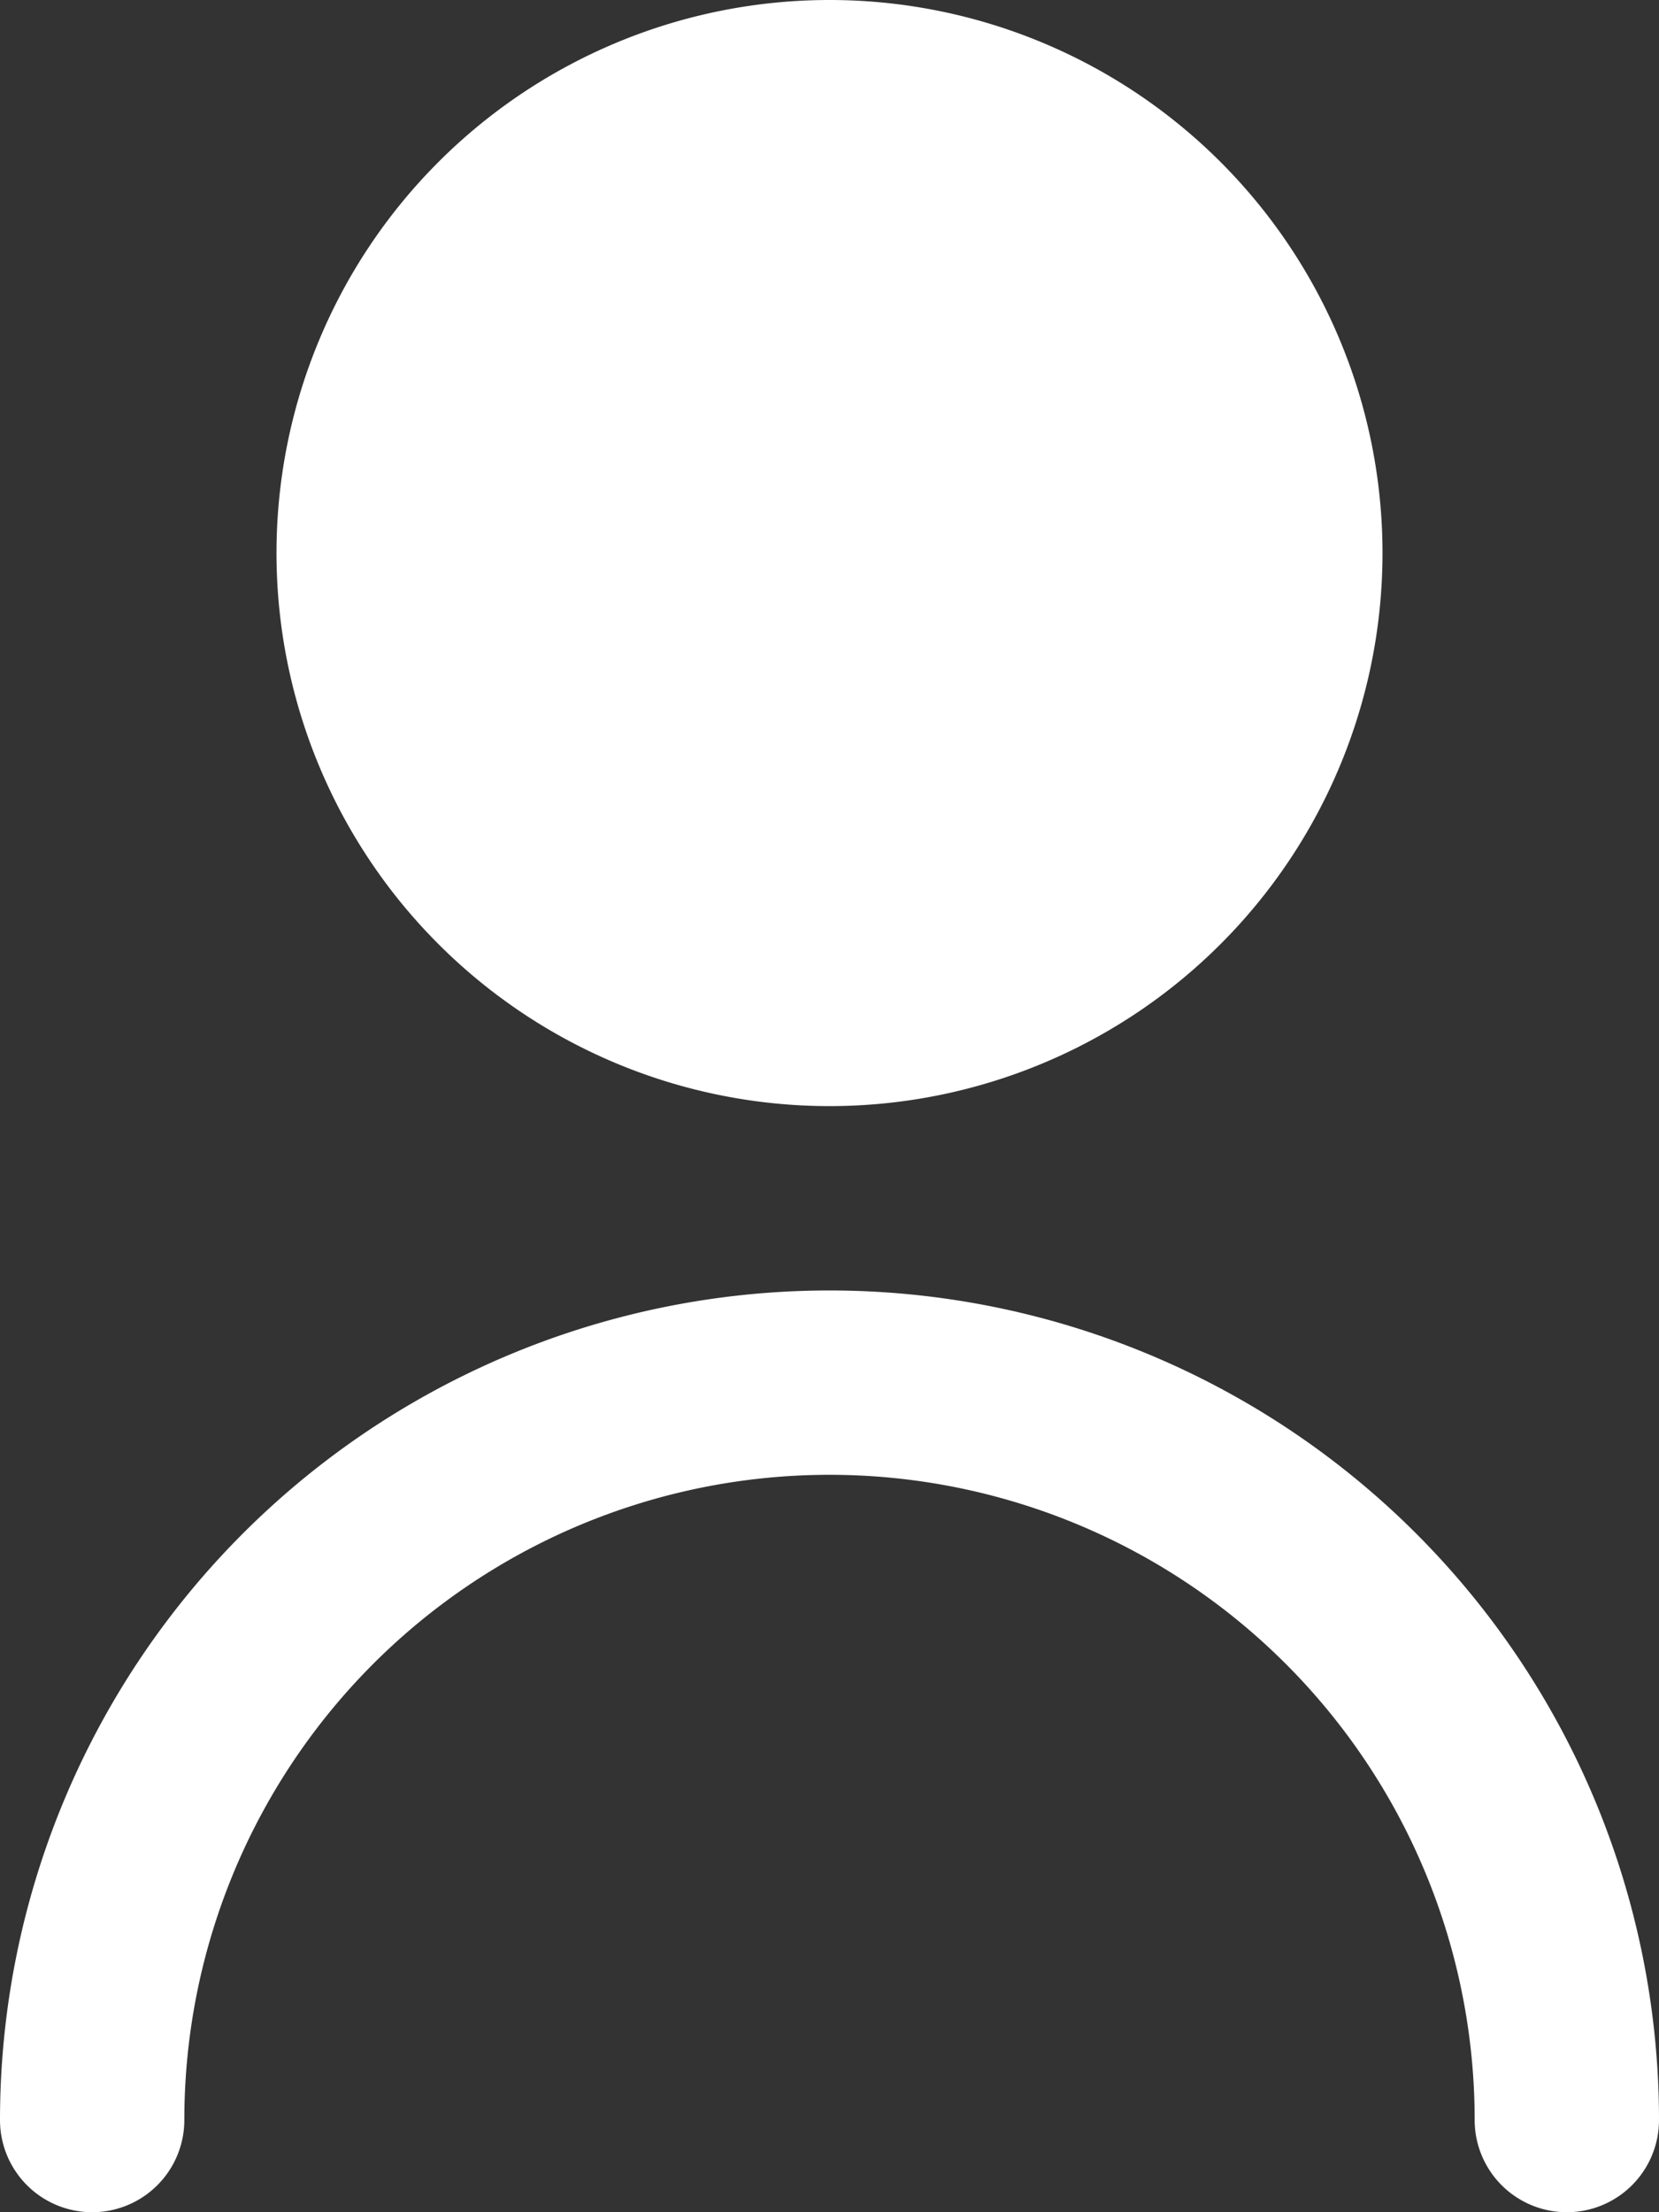
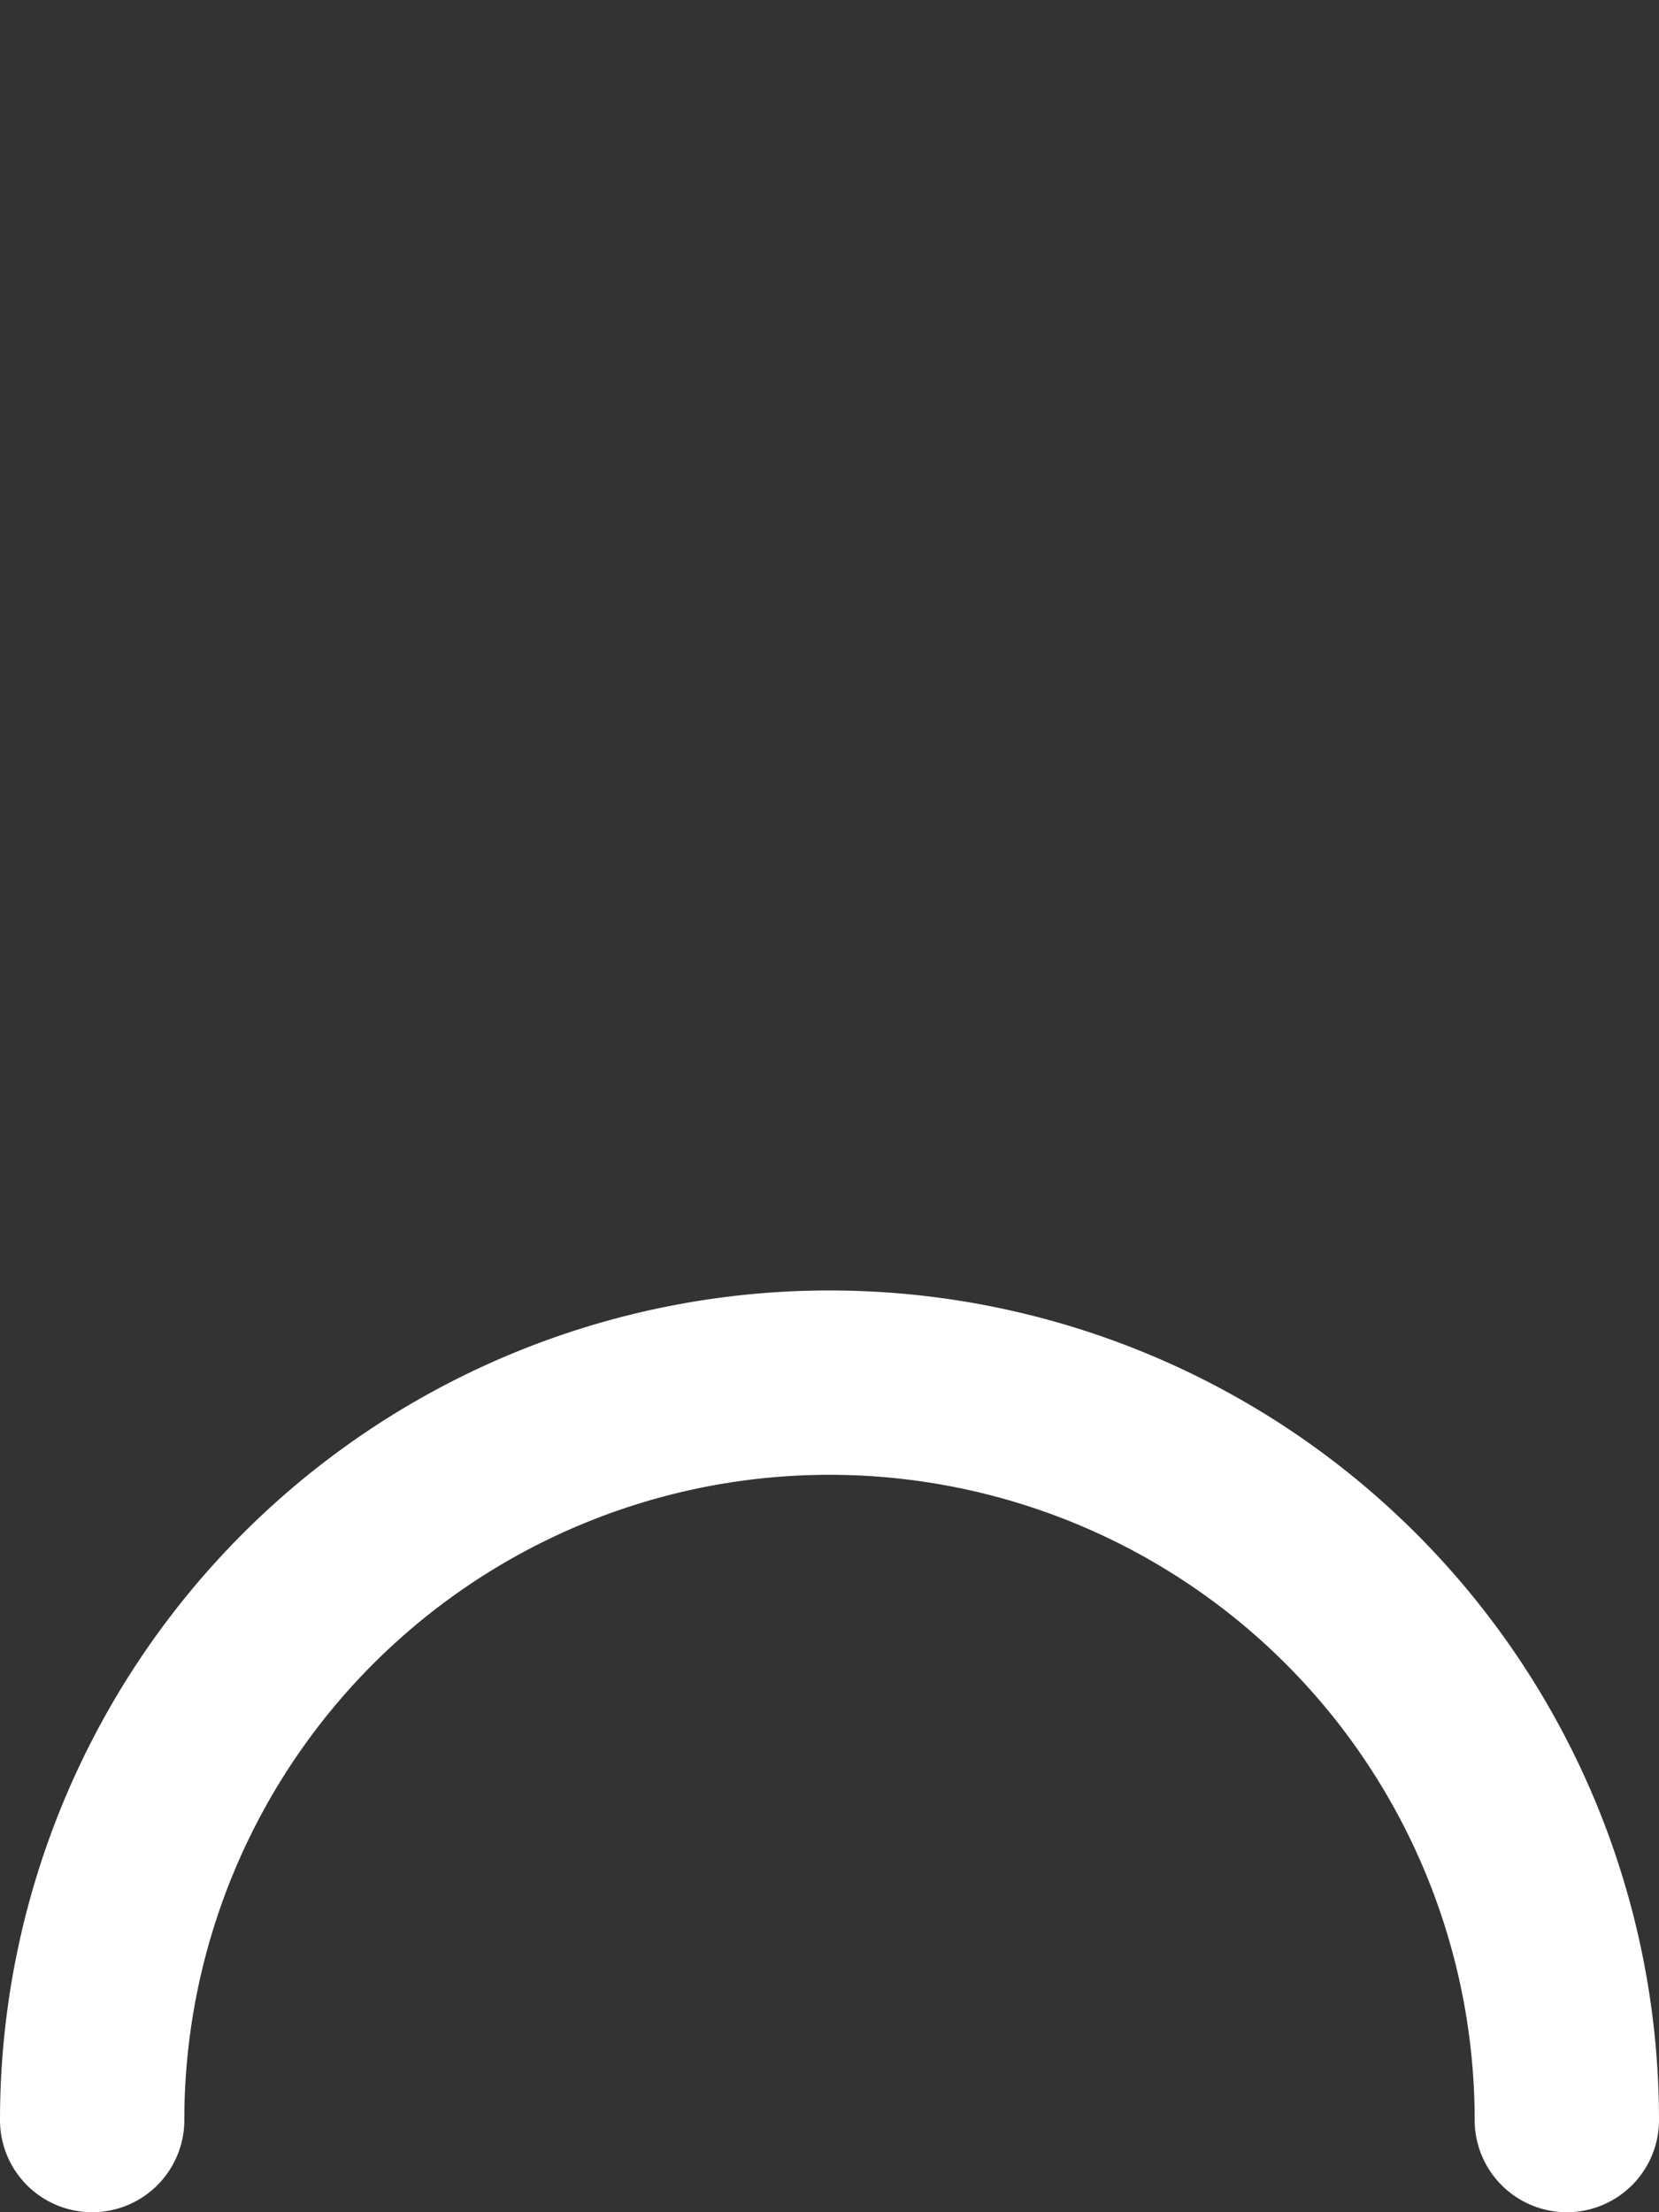
<svg xmlns="http://www.w3.org/2000/svg" id="Capa_1" data-name="Capa 1" viewBox="0 0 18 24">
  <rect x="0" y="0" width="18" height="24" fill="#333333" stroke="none" />
  <defs>
    <style>.cls-1{fill:#fff;}</style>
  </defs>
  <title>Inicios_de_subsitios_Heder</title>
-   <path class="cls-1" d="M9,12A6,6,0,1,0,3,6,6,6,0,0,0,9,12Z" />
  <path class="cls-1" d="M9,14a9,9,0,0,0-9,9,1,1,0,0,0,2,0,7,7,0,0,1,14,0,1,1,0,0,0,2,0A9,9,0,0,0,9,14Z" />
</svg>